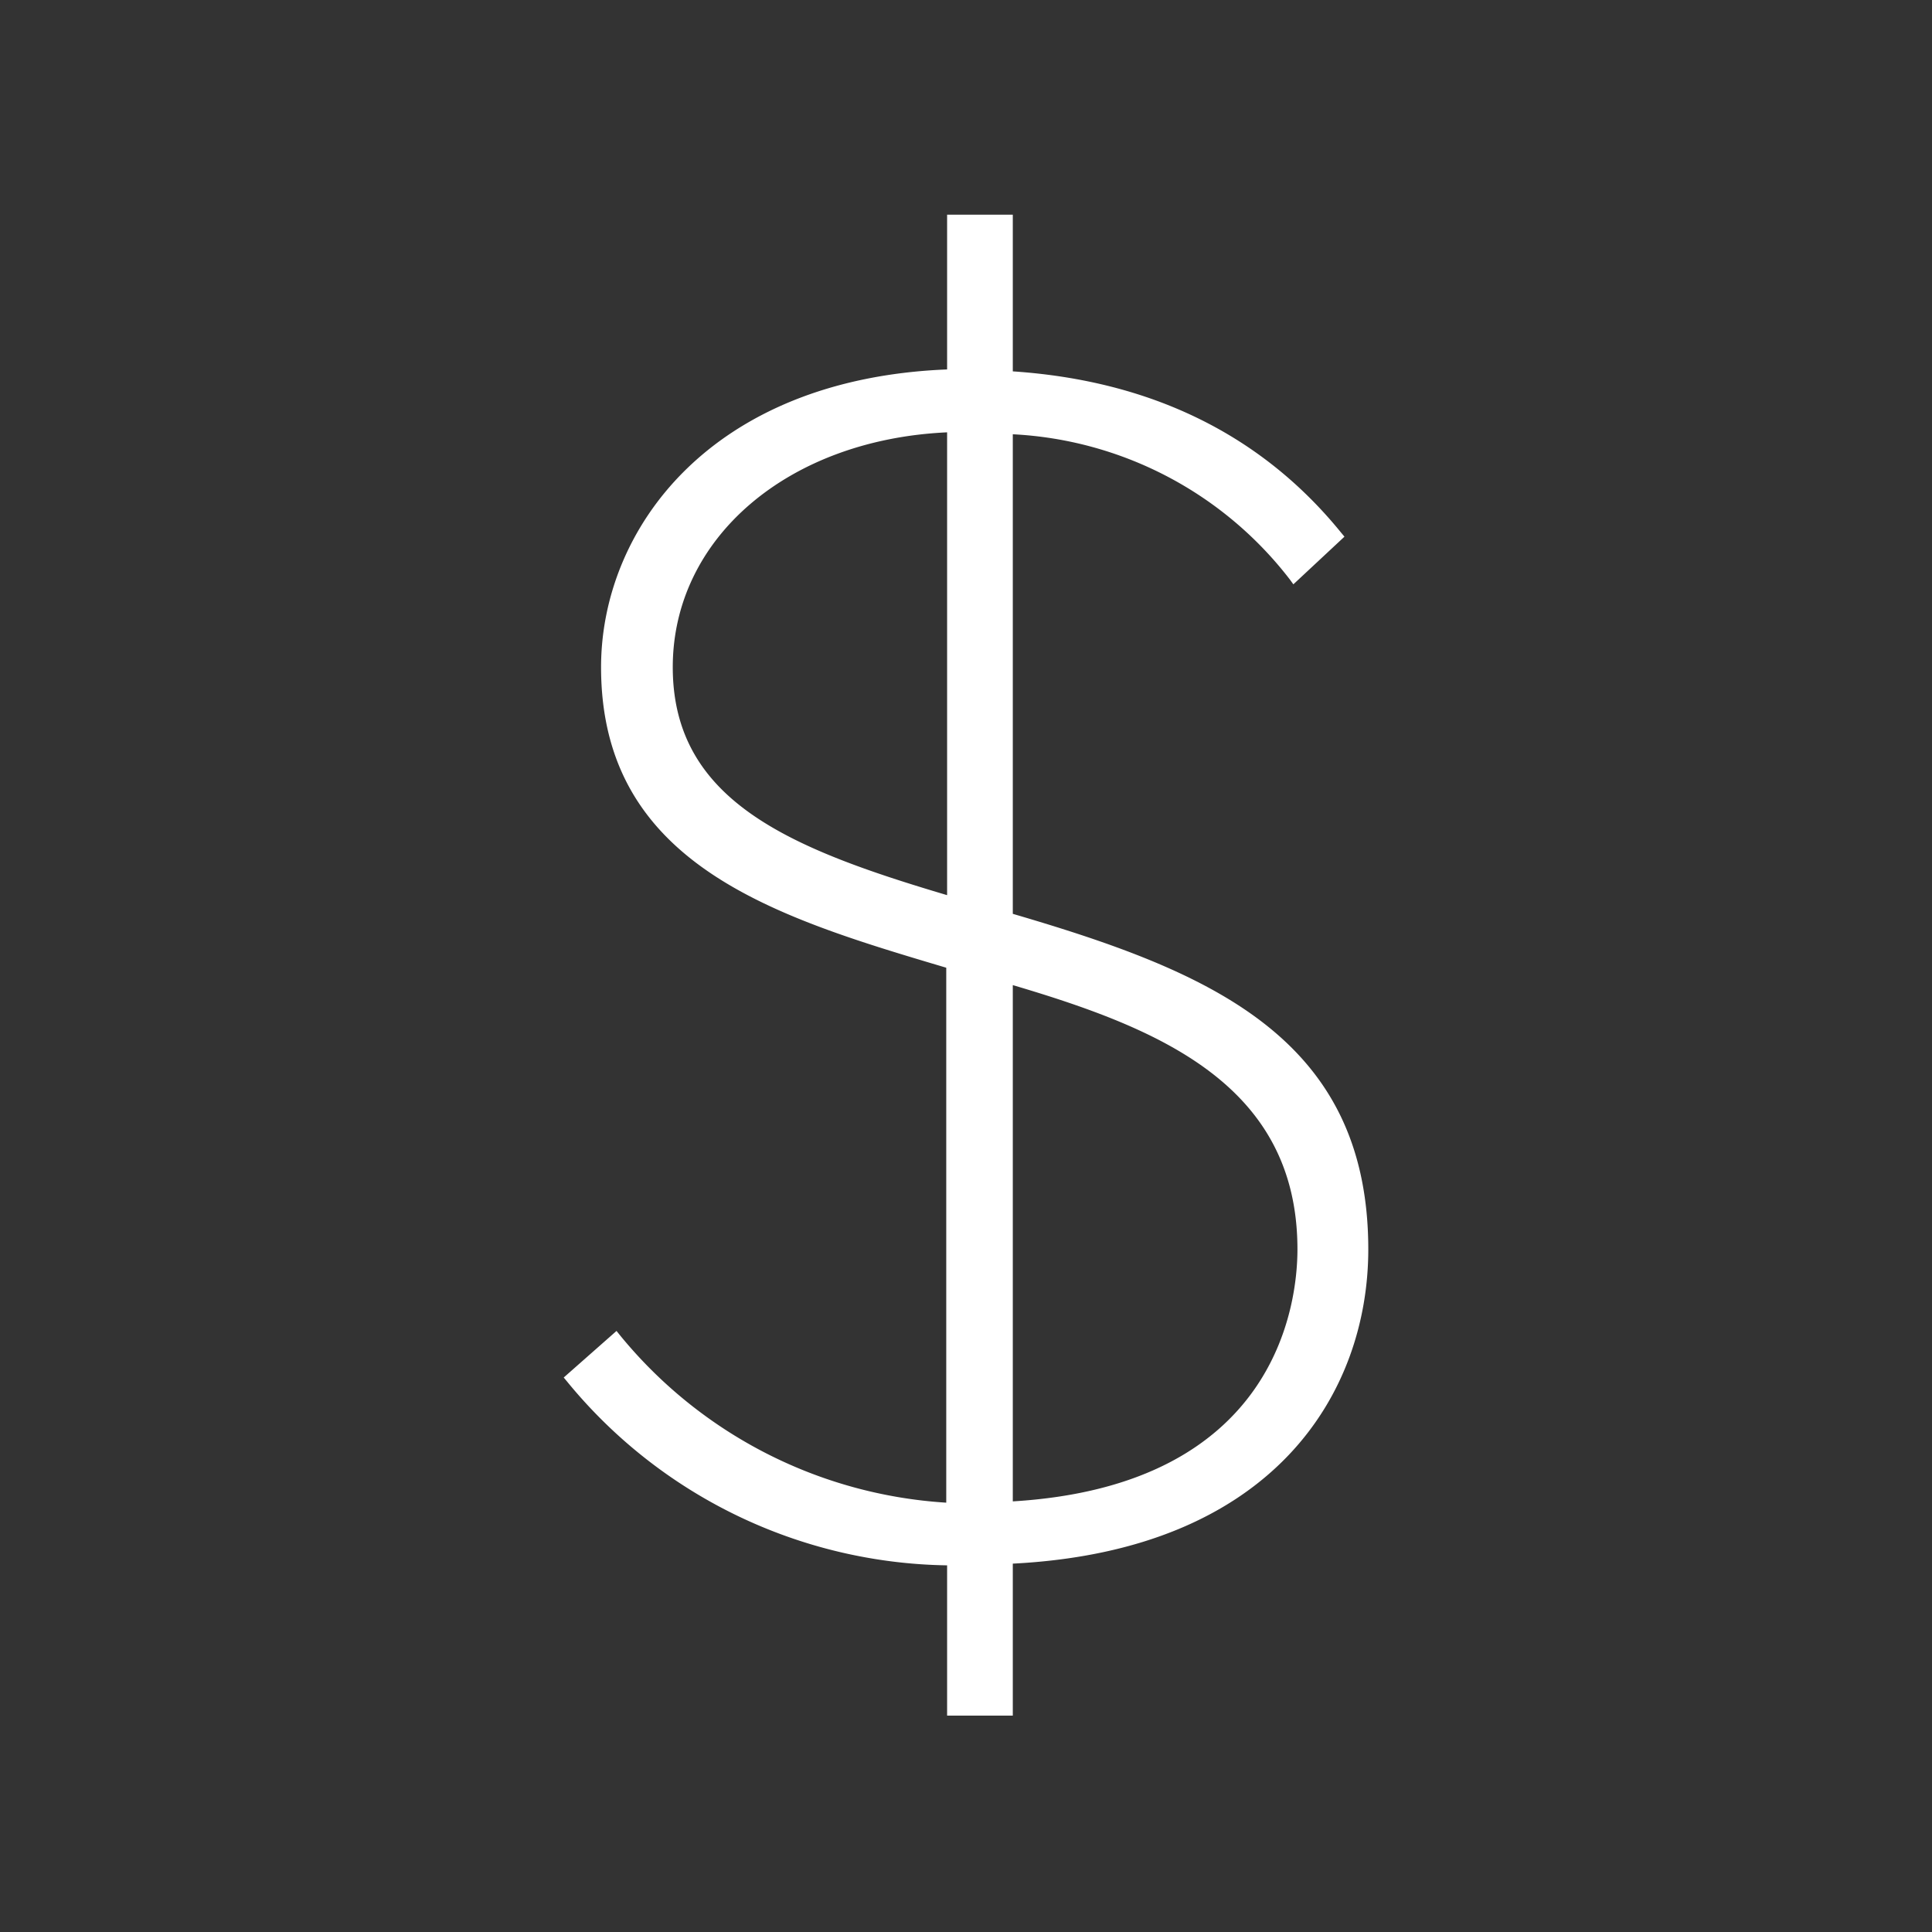
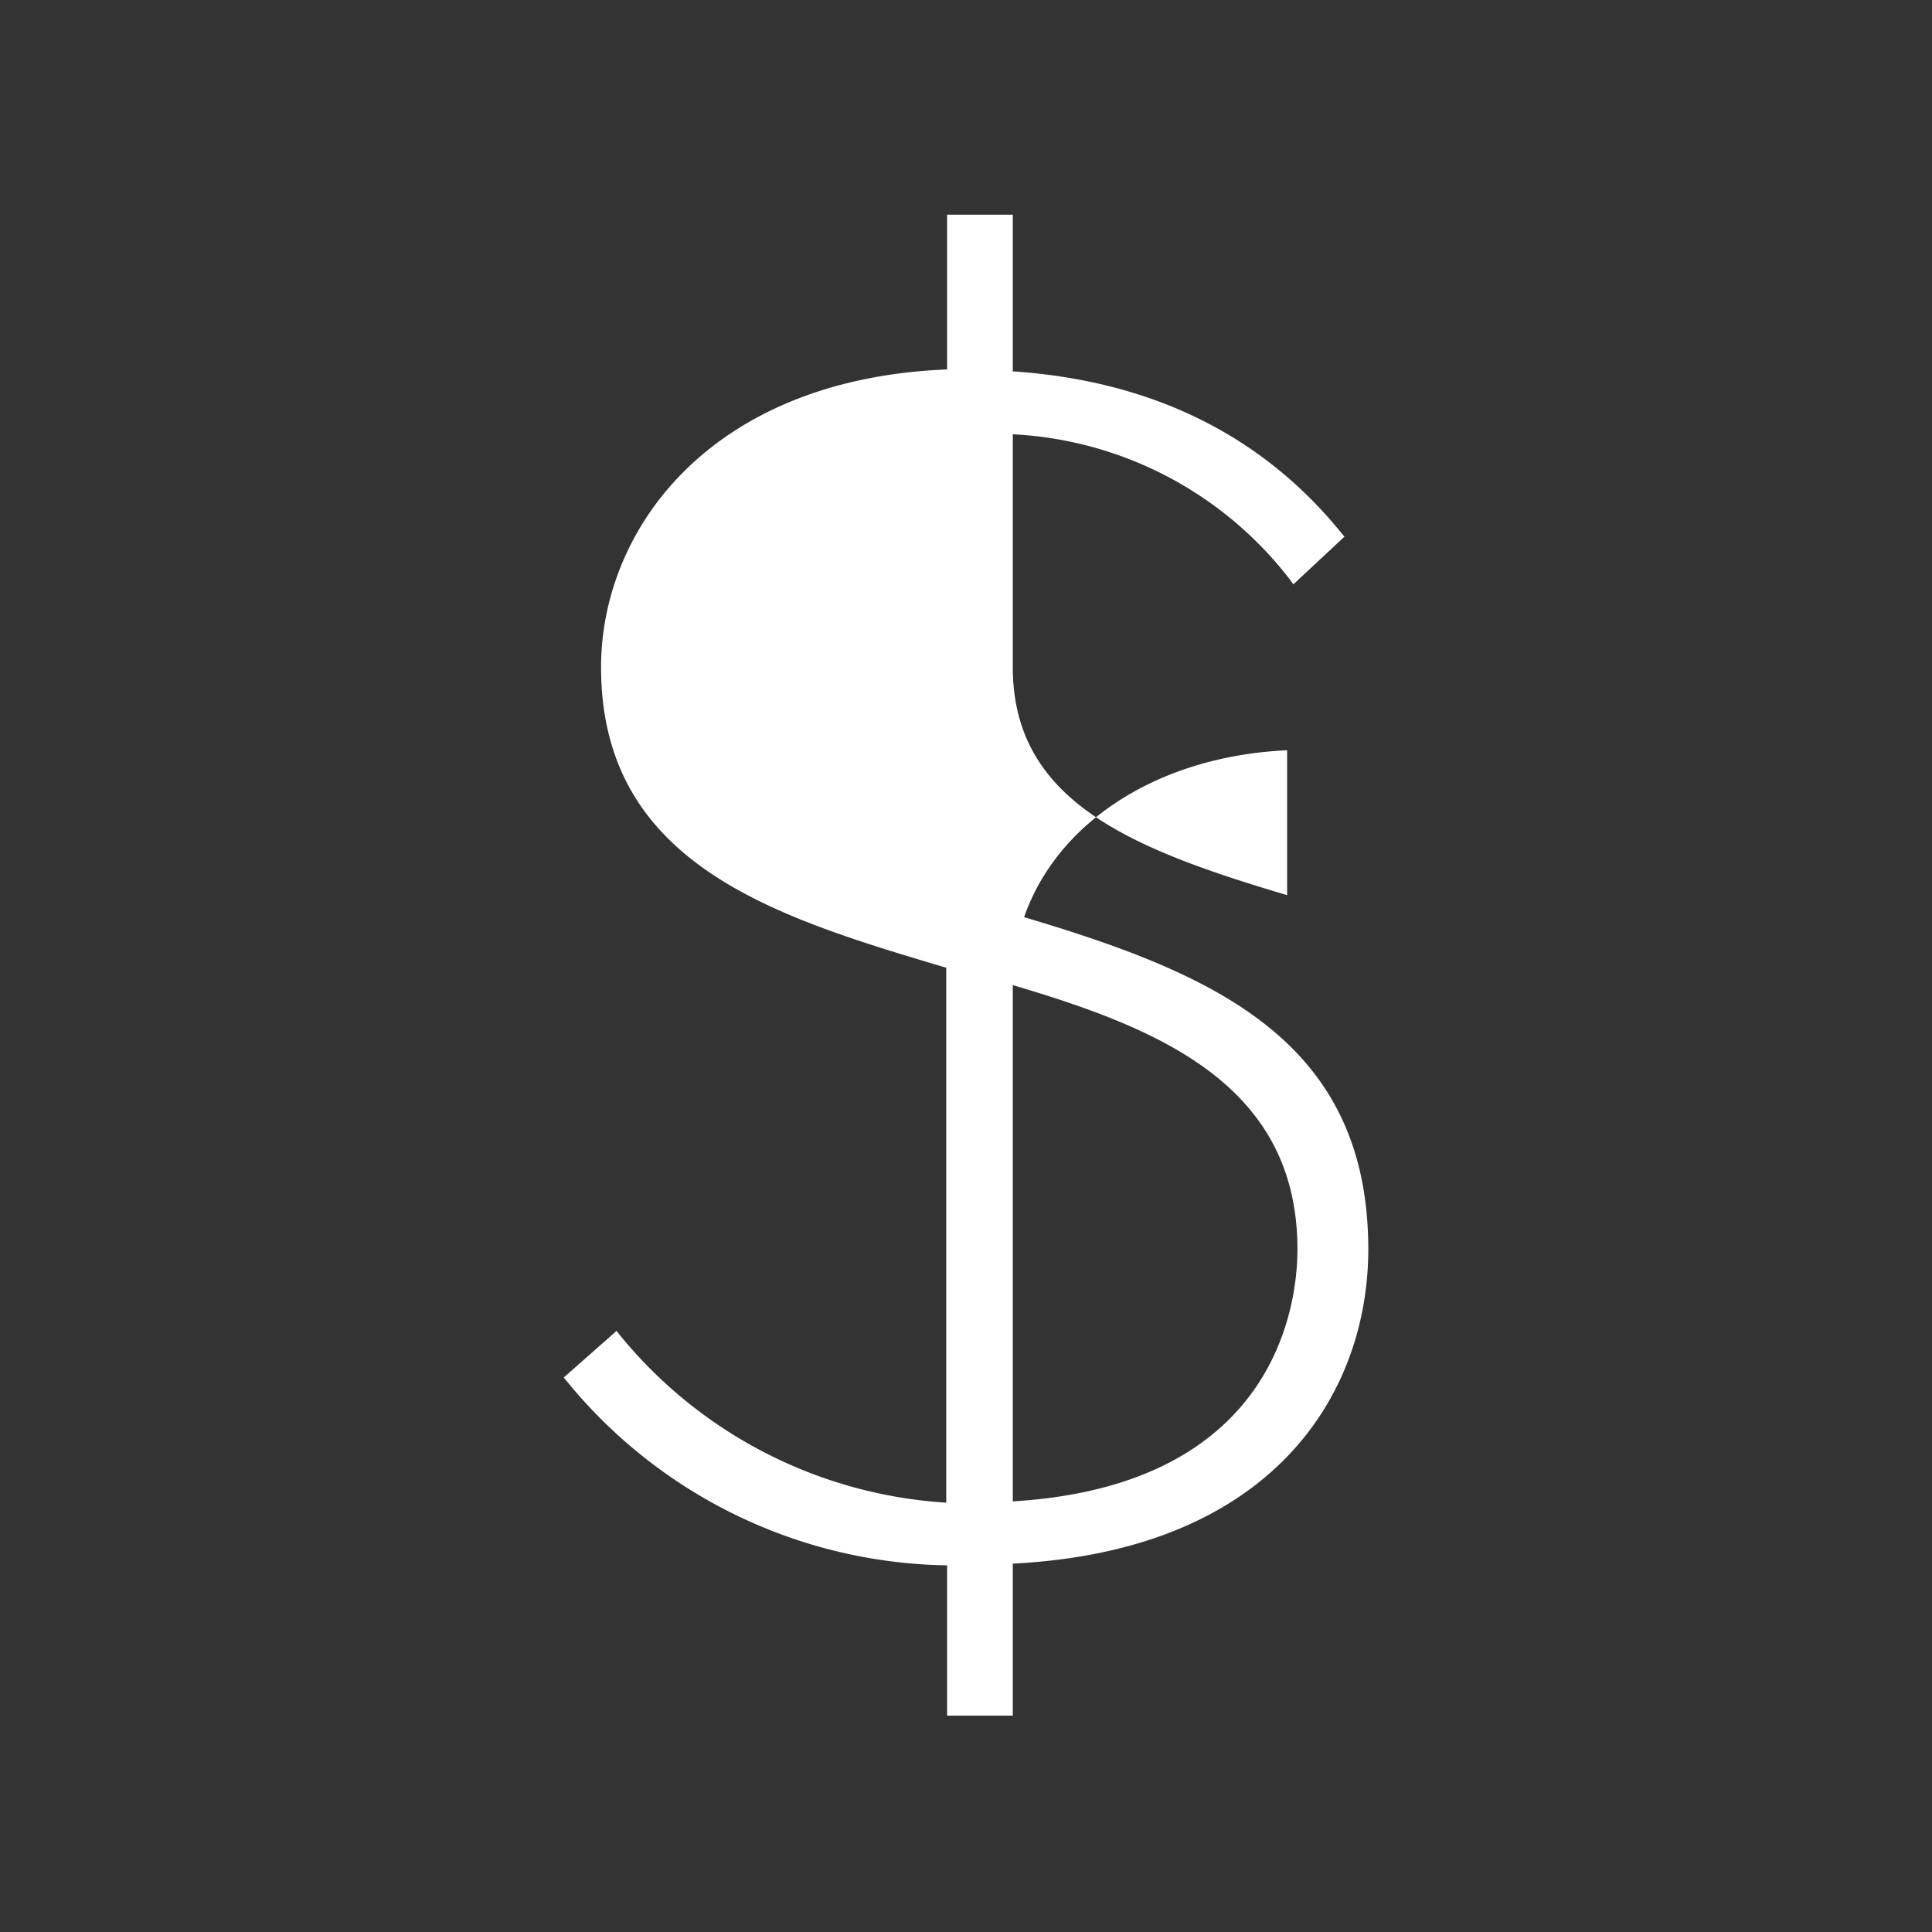
<svg xmlns="http://www.w3.org/2000/svg" data-name="Layer 2" viewBox="0 0 90 90">
  <rect x="0" y="0" width="90" height="90" fill="#333333" stroke="none" />
-   <path d="M47.18 42.57V20.23A17.39 17.39 0 0 1 60.09 27l.16.22L62.63 25l-.15-.18c-3.7-4.56-8.85-7.09-15.3-7.52V10h-3.06v7.21C33.07 17.65 28 24.68 28 31.08c0 9.21 8.14 11.64 16.08 14V70a21.34 21.34 0 0 1-15.2-7.8l-.16-.2-2.46 2.17.15.18a23.32 23.32 0 0 0 17.71 8.57v7h3.06v-7.08c12.2-.62 16.56-8 16.56-14.64 0-9.93-7.49-12.97-16.56-15.63zm0 3.32c6.75 2 13.26 4.61 13.26 12.31 0 2.58-1 11-13.26 11.74zM31.34 31.08c0-6 5.35-10.6 12.78-10.94V41.7c-7.27-2.16-12.78-4.37-12.78-10.62z" fill="#fff" />
+   <path d="M47.18 42.57V20.23A17.39 17.39 0 0 1 60.09 27l.16.22L62.63 25l-.15-.18c-3.7-4.56-8.85-7.09-15.3-7.52V10h-3.06v7.21C33.07 17.65 28 24.68 28 31.08c0 9.21 8.14 11.64 16.08 14V70a21.34 21.34 0 0 1-15.2-7.8l-.16-.2-2.46 2.17.15.18a23.32 23.32 0 0 0 17.71 8.57v7h3.06v-7.08c12.2-.62 16.56-8 16.56-14.64 0-9.93-7.49-12.97-16.56-15.63zm0 3.32c6.75 2 13.26 4.61 13.26 12.31 0 2.58-1 11-13.26 11.74zc0-6 5.35-10.6 12.78-10.94V41.7c-7.27-2.16-12.78-4.37-12.78-10.62z" fill="#fff" />
</svg>